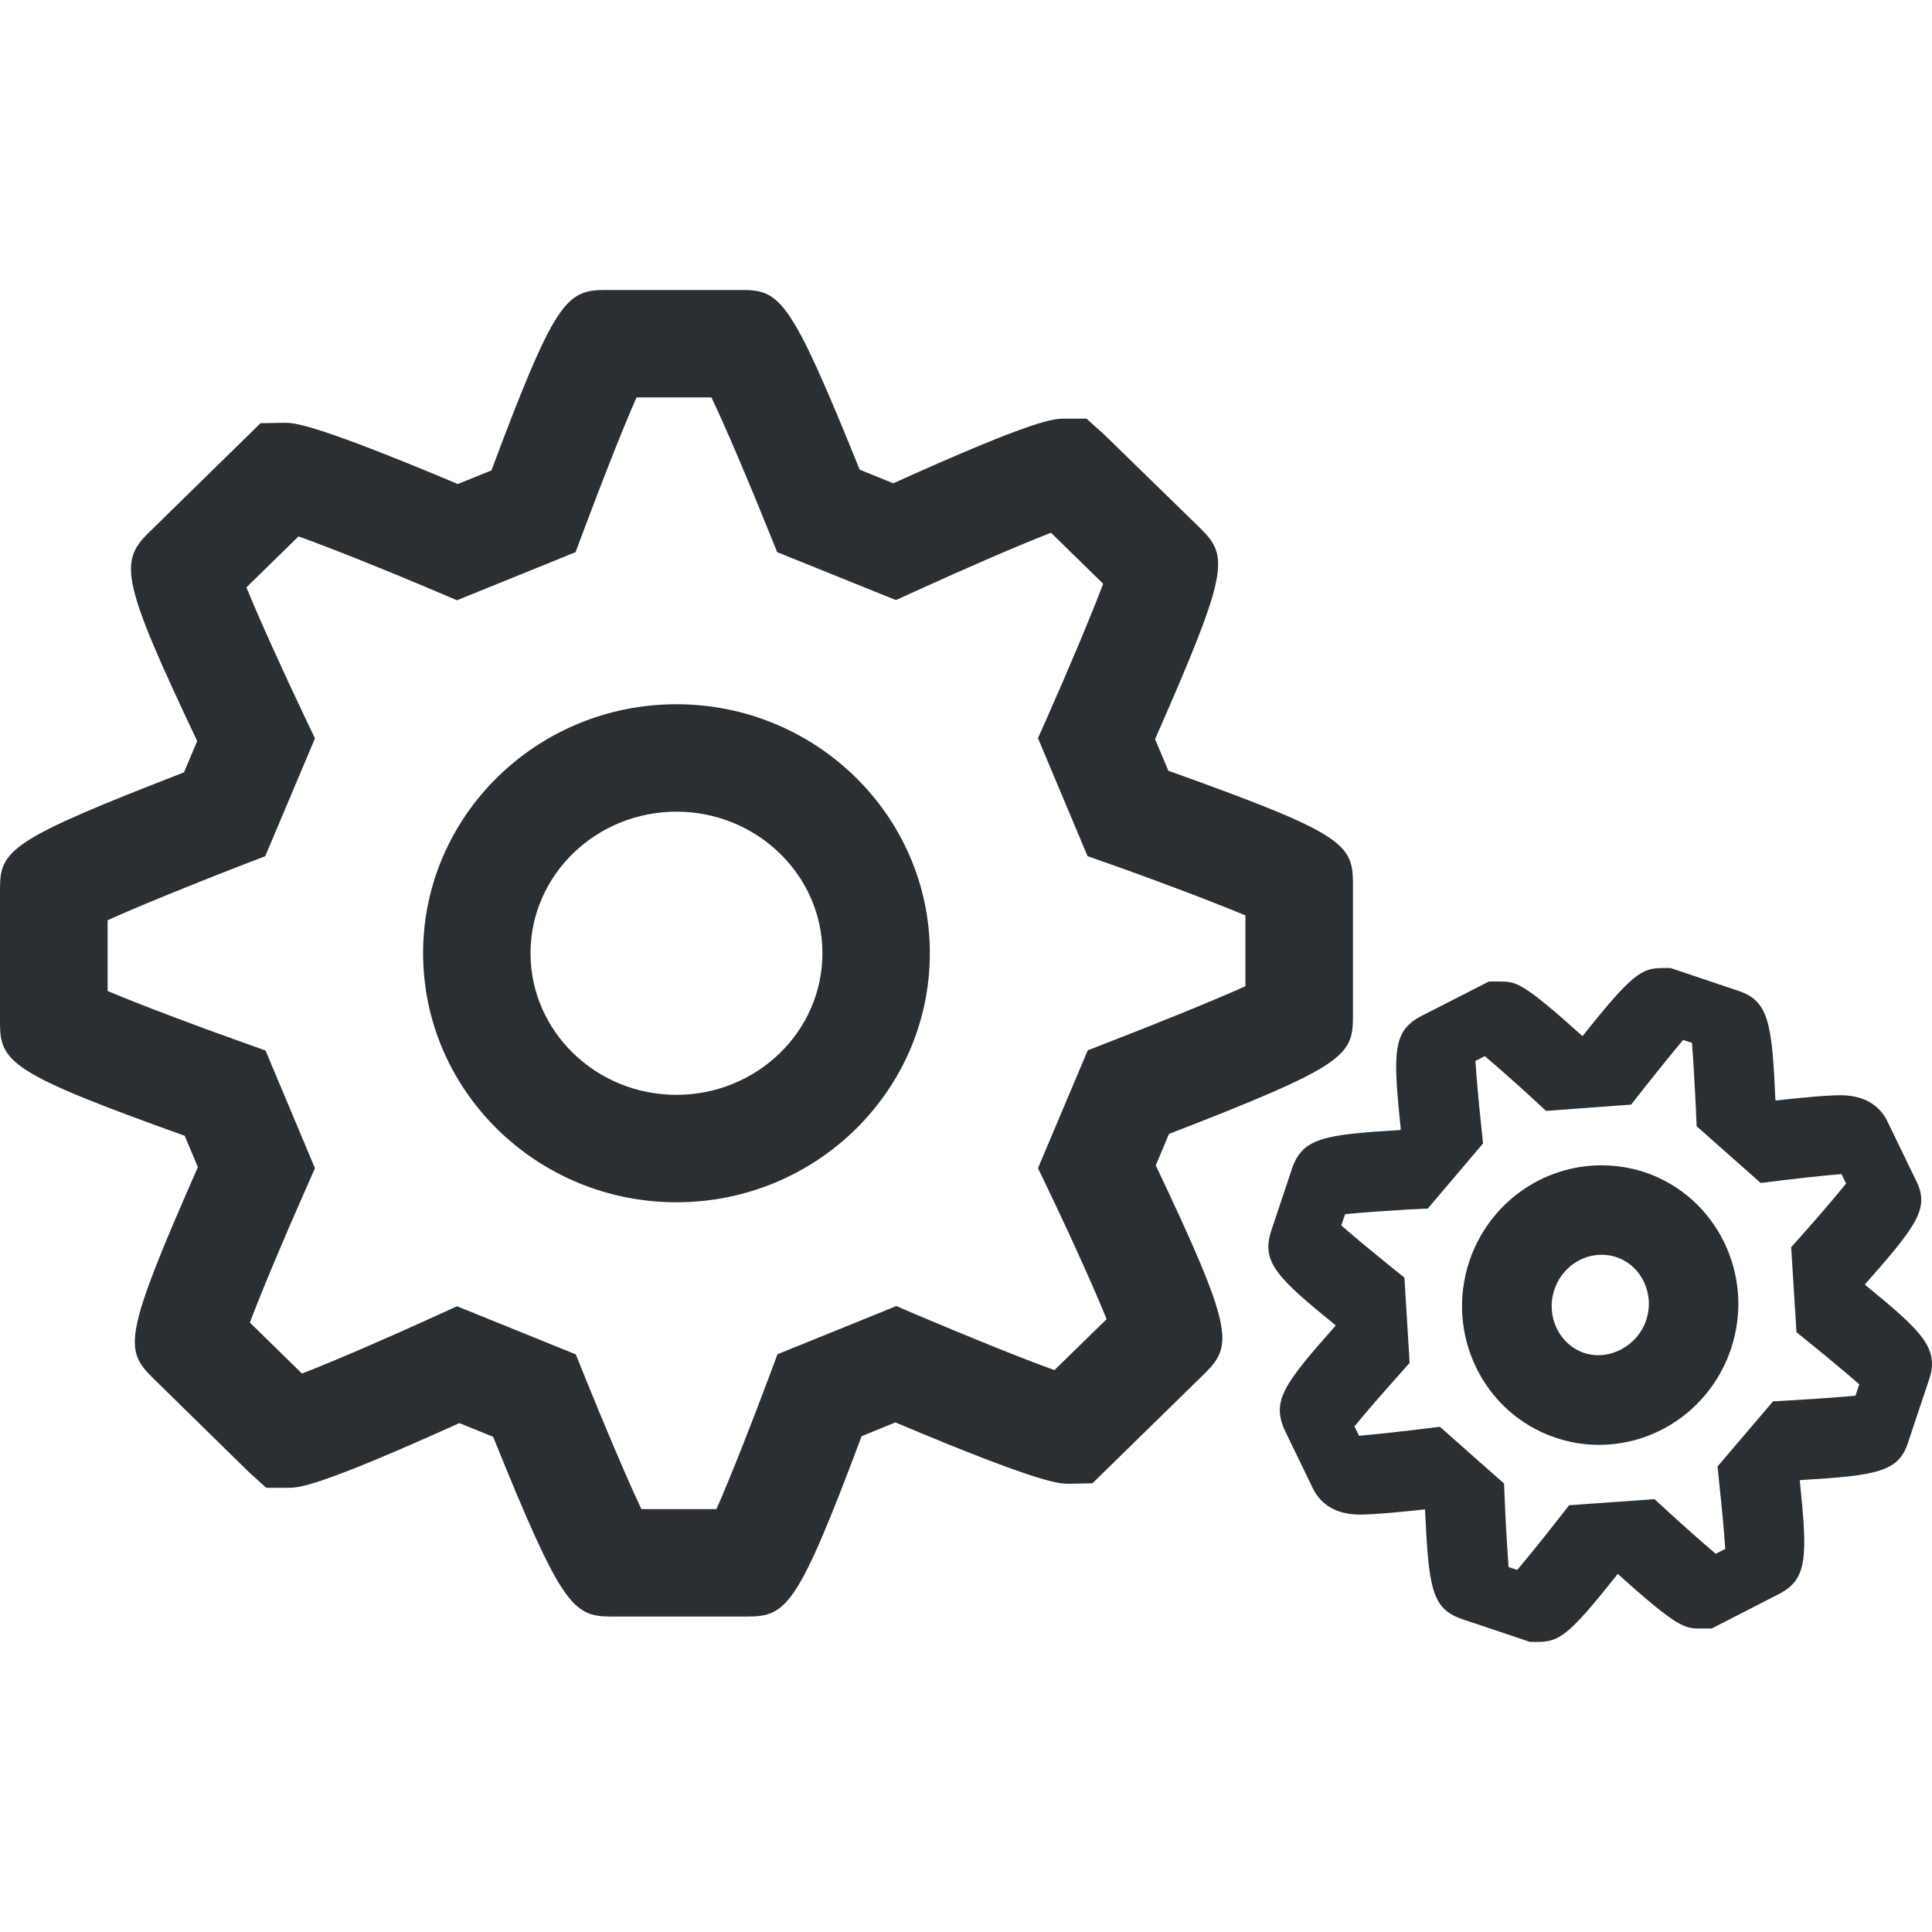
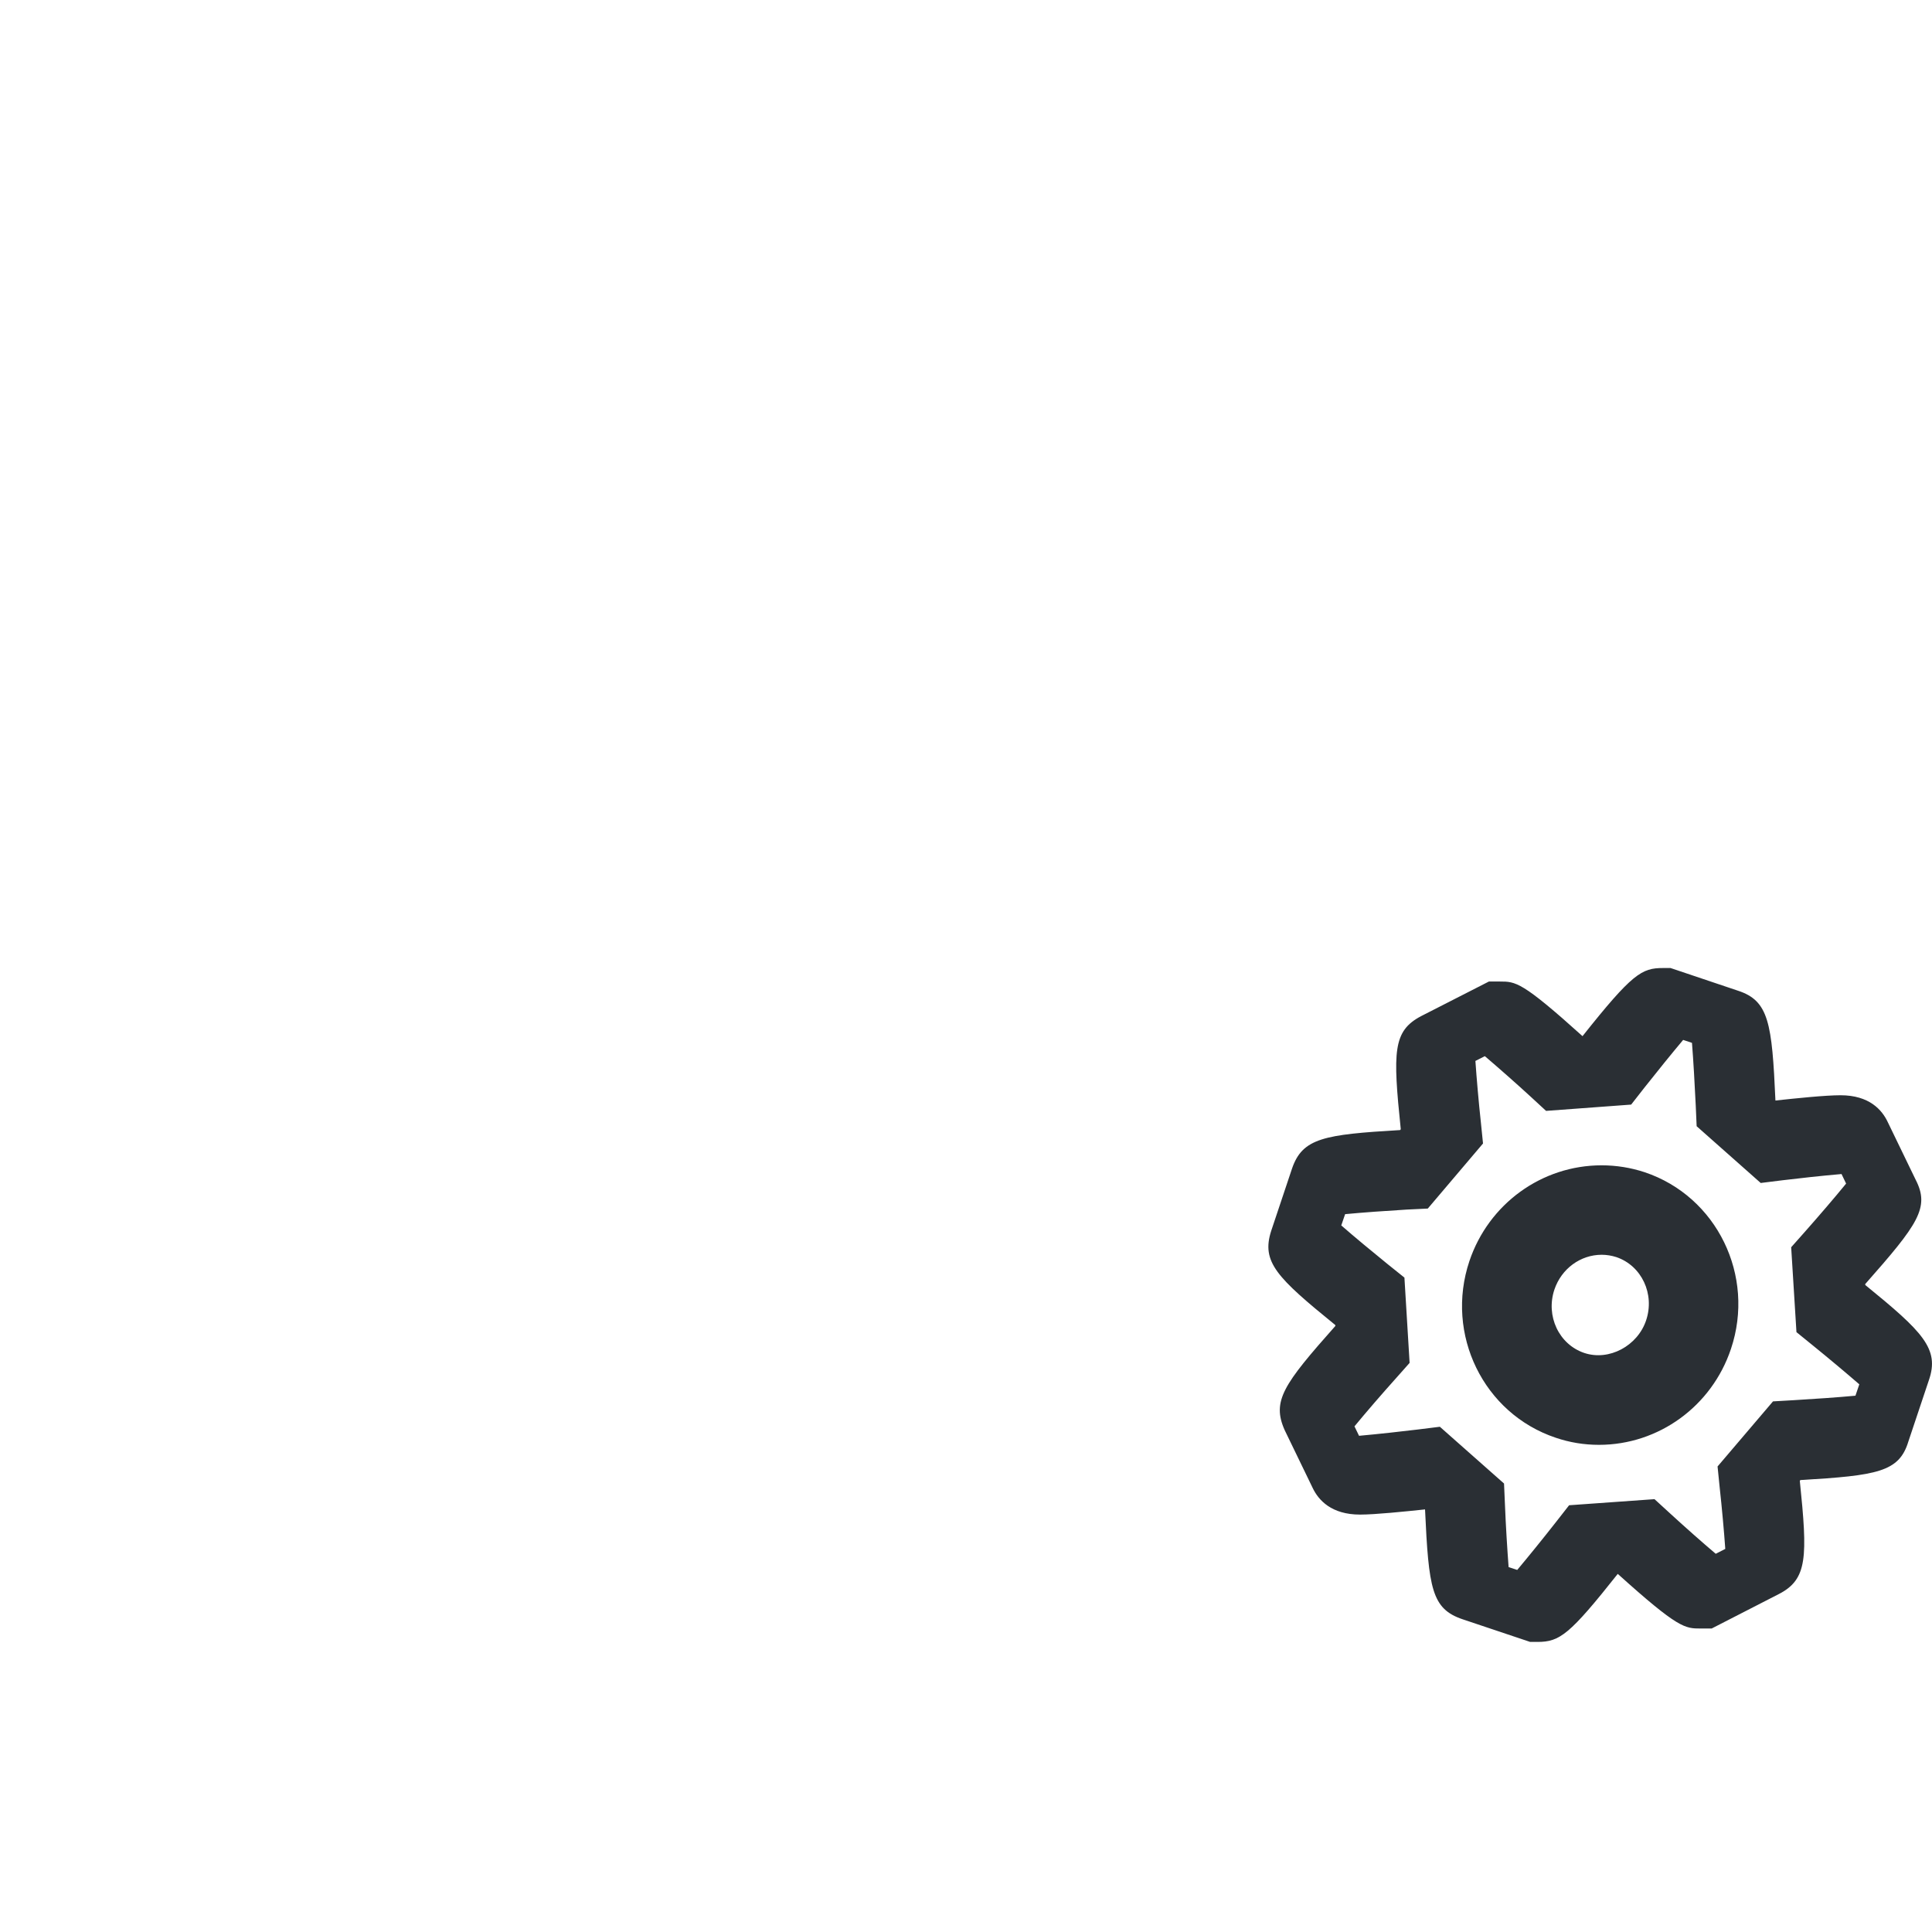
<svg xmlns="http://www.w3.org/2000/svg" version="1.1" id="Capa_1" x="0px" y="0px" viewBox="0 0 19.028 19.028" style="enable-background:new 0 0 19.028 19.028;" xml:space="preserve">
  <g>
    <g>
      <g>
        <g>
-           <path style="fill:#2a2f34;" d="M7.364,15.921H6.017c-0.378,0-0.49-0.112-1.16-1.77l-0.333-0.135      c-1.41,0.637-1.583,0.637-1.688,0.637H2.622l-0.17-0.154l-0.953-0.934c-0.277-0.274-0.277-0.419,0.45-2.07l-0.13-0.309      C0.116,10.576,0,10.464,0,10.075v-1.32C0,8.37,0.104,8.269,1.812,7.607l0.13-0.309C1.205,5.742,1.168,5.535,1.461,5.25      l1.105-1.082l0.232-0.004c0.098,0,0.276,0,1.711,0.603L4.84,4.633c0.623-1.664,0.734-1.777,1.121-1.777h1.347      c0.382,0,0.484,0.102,1.159,1.77L8.798,4.76c1.408-0.637,1.583-0.637,1.689-0.637h0.214l0.17,0.153l0.956,0.932      c0.276,0.275,0.276,0.42-0.451,2.072l0.131,0.311c1.714,0.614,1.818,0.715,1.818,1.11v1.318c0,0.386-0.104,0.487-1.812,1.149      l-0.13,0.31c0.762,1.608,0.765,1.768,0.486,2.045l-1.11,1.086l-0.232,0.004c-0.098,0-0.276,0-1.709-0.604l-0.332,0.136      C7.862,15.808,7.75,15.921,7.364,15.921z M6.317,14.863h0.739c0.132-0.298,0.346-0.841,0.52-1.307l0.081-0.218l1.171-0.475      L9.03,12.95c0.479,0.203,1.044,0.433,1.355,0.544l0.514-0.502c-0.123-0.303-0.36-0.829-0.573-1.272l-0.103-0.215l0.49-1.16      l0.209-0.082c0.481-0.186,1.041-0.413,1.344-0.55V9.016c-0.305-0.128-0.858-0.338-1.334-0.506l-0.221-0.078L10.223,7.27      l0.093-0.209c0.204-0.461,0.433-1.003,0.549-1.312l-0.514-0.502c-0.308,0.119-0.856,0.357-1.32,0.569L8.824,5.91l-1.17-0.472      L7.57,5.23C7.381,4.758,7.148,4.21,7.007,3.914H6.269C6.137,4.212,5.924,4.755,5.75,5.221L5.669,5.438L4.501,5.912L4.299,5.826      C3.819,5.622,3.252,5.394,2.94,5.283L2.427,5.785C2.55,6.088,2.788,6.613,3,7.058l0.102,0.214l-0.49,1.161l-0.209,0.08      c-0.481,0.186-1.04,0.413-1.343,0.55V9.76c0.305,0.13,0.859,0.338,1.335,0.508l0.22,0.078l0.487,1.16L3.01,11.714      c-0.204,0.46-0.433,1.003-0.549,1.312l0.513,0.502c0.308-0.119,0.856-0.356,1.319-0.568l0.208-0.095l1.17,0.474l0.084,0.209      C5.945,14.019,6.177,14.568,6.317,14.863z M6.662,11.841c-1.376,0-2.495-1.1-2.495-2.453c0-1.352,1.119-2.452,2.495-2.452      s2.496,1.1,2.496,2.452C9.158,10.742,8.038,11.841,6.662,11.841z M6.662,7.994c-0.792,0-1.437,0.625-1.437,1.394      c0,0.77,0.645,1.395,1.437,1.395c0.793,0,1.438-0.625,1.438-1.395C8.1,8.62,7.455,7.994,6.662,7.994z" />
-         </g>
+           </g>
      </g>
      <g>
        <g>
          <path style="fill:#2a2f34;" d="M15.143,16.171H15.07l-0.665-0.223c-0.305-0.103-0.334-0.302-0.37-1.082      c-0.201,0.021-0.49,0.051-0.64,0.051c-0.282,0-0.409-0.142-0.466-0.261l-0.276-0.57c-0.129-0.288-0.012-0.451,0.499-1.027      l-0.001-0.009c-0.577-0.469-0.73-0.621-0.631-0.928l0.205-0.613c0.103-0.301,0.317-0.335,1.064-0.379l0.007-0.008      c-0.079-0.766-0.078-0.967,0.2-1.114l0.668-0.341h0.108c0.156,0,0.217,0,0.814,0.538c0.491-0.618,0.583-0.671,0.793-0.671h0.074      l0.663,0.223c0.305,0.099,0.336,0.317,0.37,1.082c0.202-0.022,0.492-0.052,0.641-0.052c0.284,0,0.41,0.145,0.466,0.266      l0.274,0.566c0.142,0.275,0.023,0.439-0.497,1.028l0.001,0.009c0.566,0.461,0.734,0.628,0.626,0.938l-0.202,0.604      c-0.091,0.3-0.307,0.334-1.063,0.379l-0.006,0.007c0.077,0.751,0.078,0.971-0.209,1.117l-0.659,0.338h-0.109      c-0.154,0-0.219,0-0.816-0.538C15.459,16.099,15.362,16.171,15.143,16.171z M14.858,15.434l0.085,0.028      c0.11-0.131,0.255-0.31,0.378-0.467l0.133-0.17l0.841-0.06l0.154,0.141c0.147,0.135,0.319,0.287,0.449,0.397l0.094-0.048      c-0.012-0.171-0.033-0.404-0.055-0.604l-0.021-0.208l0.546-0.641l0.207-0.012c0.202-0.012,0.436-0.028,0.605-0.044l0.038-0.112      c-0.127-0.11-0.301-0.256-0.454-0.38l-0.165-0.134l-0.052-0.836l0.134-0.151c0.139-0.157,0.297-0.341,0.407-0.476l-0.045-0.094      c-0.187,0.016-0.424,0.042-0.579,0.061l-0.217,0.027l-0.631-0.559l-0.009-0.206c-0.01-0.205-0.023-0.441-0.037-0.615      l-0.087-0.029c-0.11,0.131-0.256,0.311-0.379,0.467l-0.133,0.17l-0.838,0.062l-0.154-0.142c-0.147-0.135-0.32-0.287-0.449-0.397      l-0.093,0.047c0.012,0.172,0.032,0.405,0.054,0.606l0.021,0.207l-0.544,0.641l-0.208,0.01c-0.201,0.012-0.437,0.029-0.606,0.045      l-0.038,0.111c0.127,0.111,0.302,0.256,0.455,0.38l0.167,0.134l0.051,0.84l-0.134,0.151c-0.14,0.156-0.298,0.339-0.409,0.474      l0.045,0.093c0.188-0.017,0.425-0.043,0.579-0.062l0.217-0.027l0.632,0.559l0.009,0.206      C14.83,15.022,14.845,15.26,14.858,15.434z M15.748,14.23c-0.146,0-0.288-0.023-0.426-0.07c-0.711-0.238-1.092-1.019-0.85-1.74      c0.19-0.564,0.713-0.943,1.302-0.943c0.145,0,0.287,0.023,0.424,0.068c0.711,0.238,1.092,1.02,0.85,1.74      C16.859,13.85,16.336,14.23,15.748,14.23z M15.775,12.358c-0.21,0-0.397,0.138-0.466,0.343c-0.087,0.26,0.045,0.54,0.294,0.624      c0.245,0.082,0.525-0.07,0.609-0.32c0.088-0.26-0.044-0.54-0.293-0.624C15.872,12.366,15.823,12.358,15.775,12.358z" />
        </g>
      </g>
    </g>
  </g>
  <g>
</g>
  <g>
</g>
  <g>
</g>
  <g>
</g>
  <g>
</g>
  <g>
</g>
  <g>
</g>
  <g>
</g>
  <g>
</g>
  <g>
</g>
  <g>
</g>
  <g>
</g>
  <g>
</g>
  <g>
</g>
  <g>
</g>
</svg>